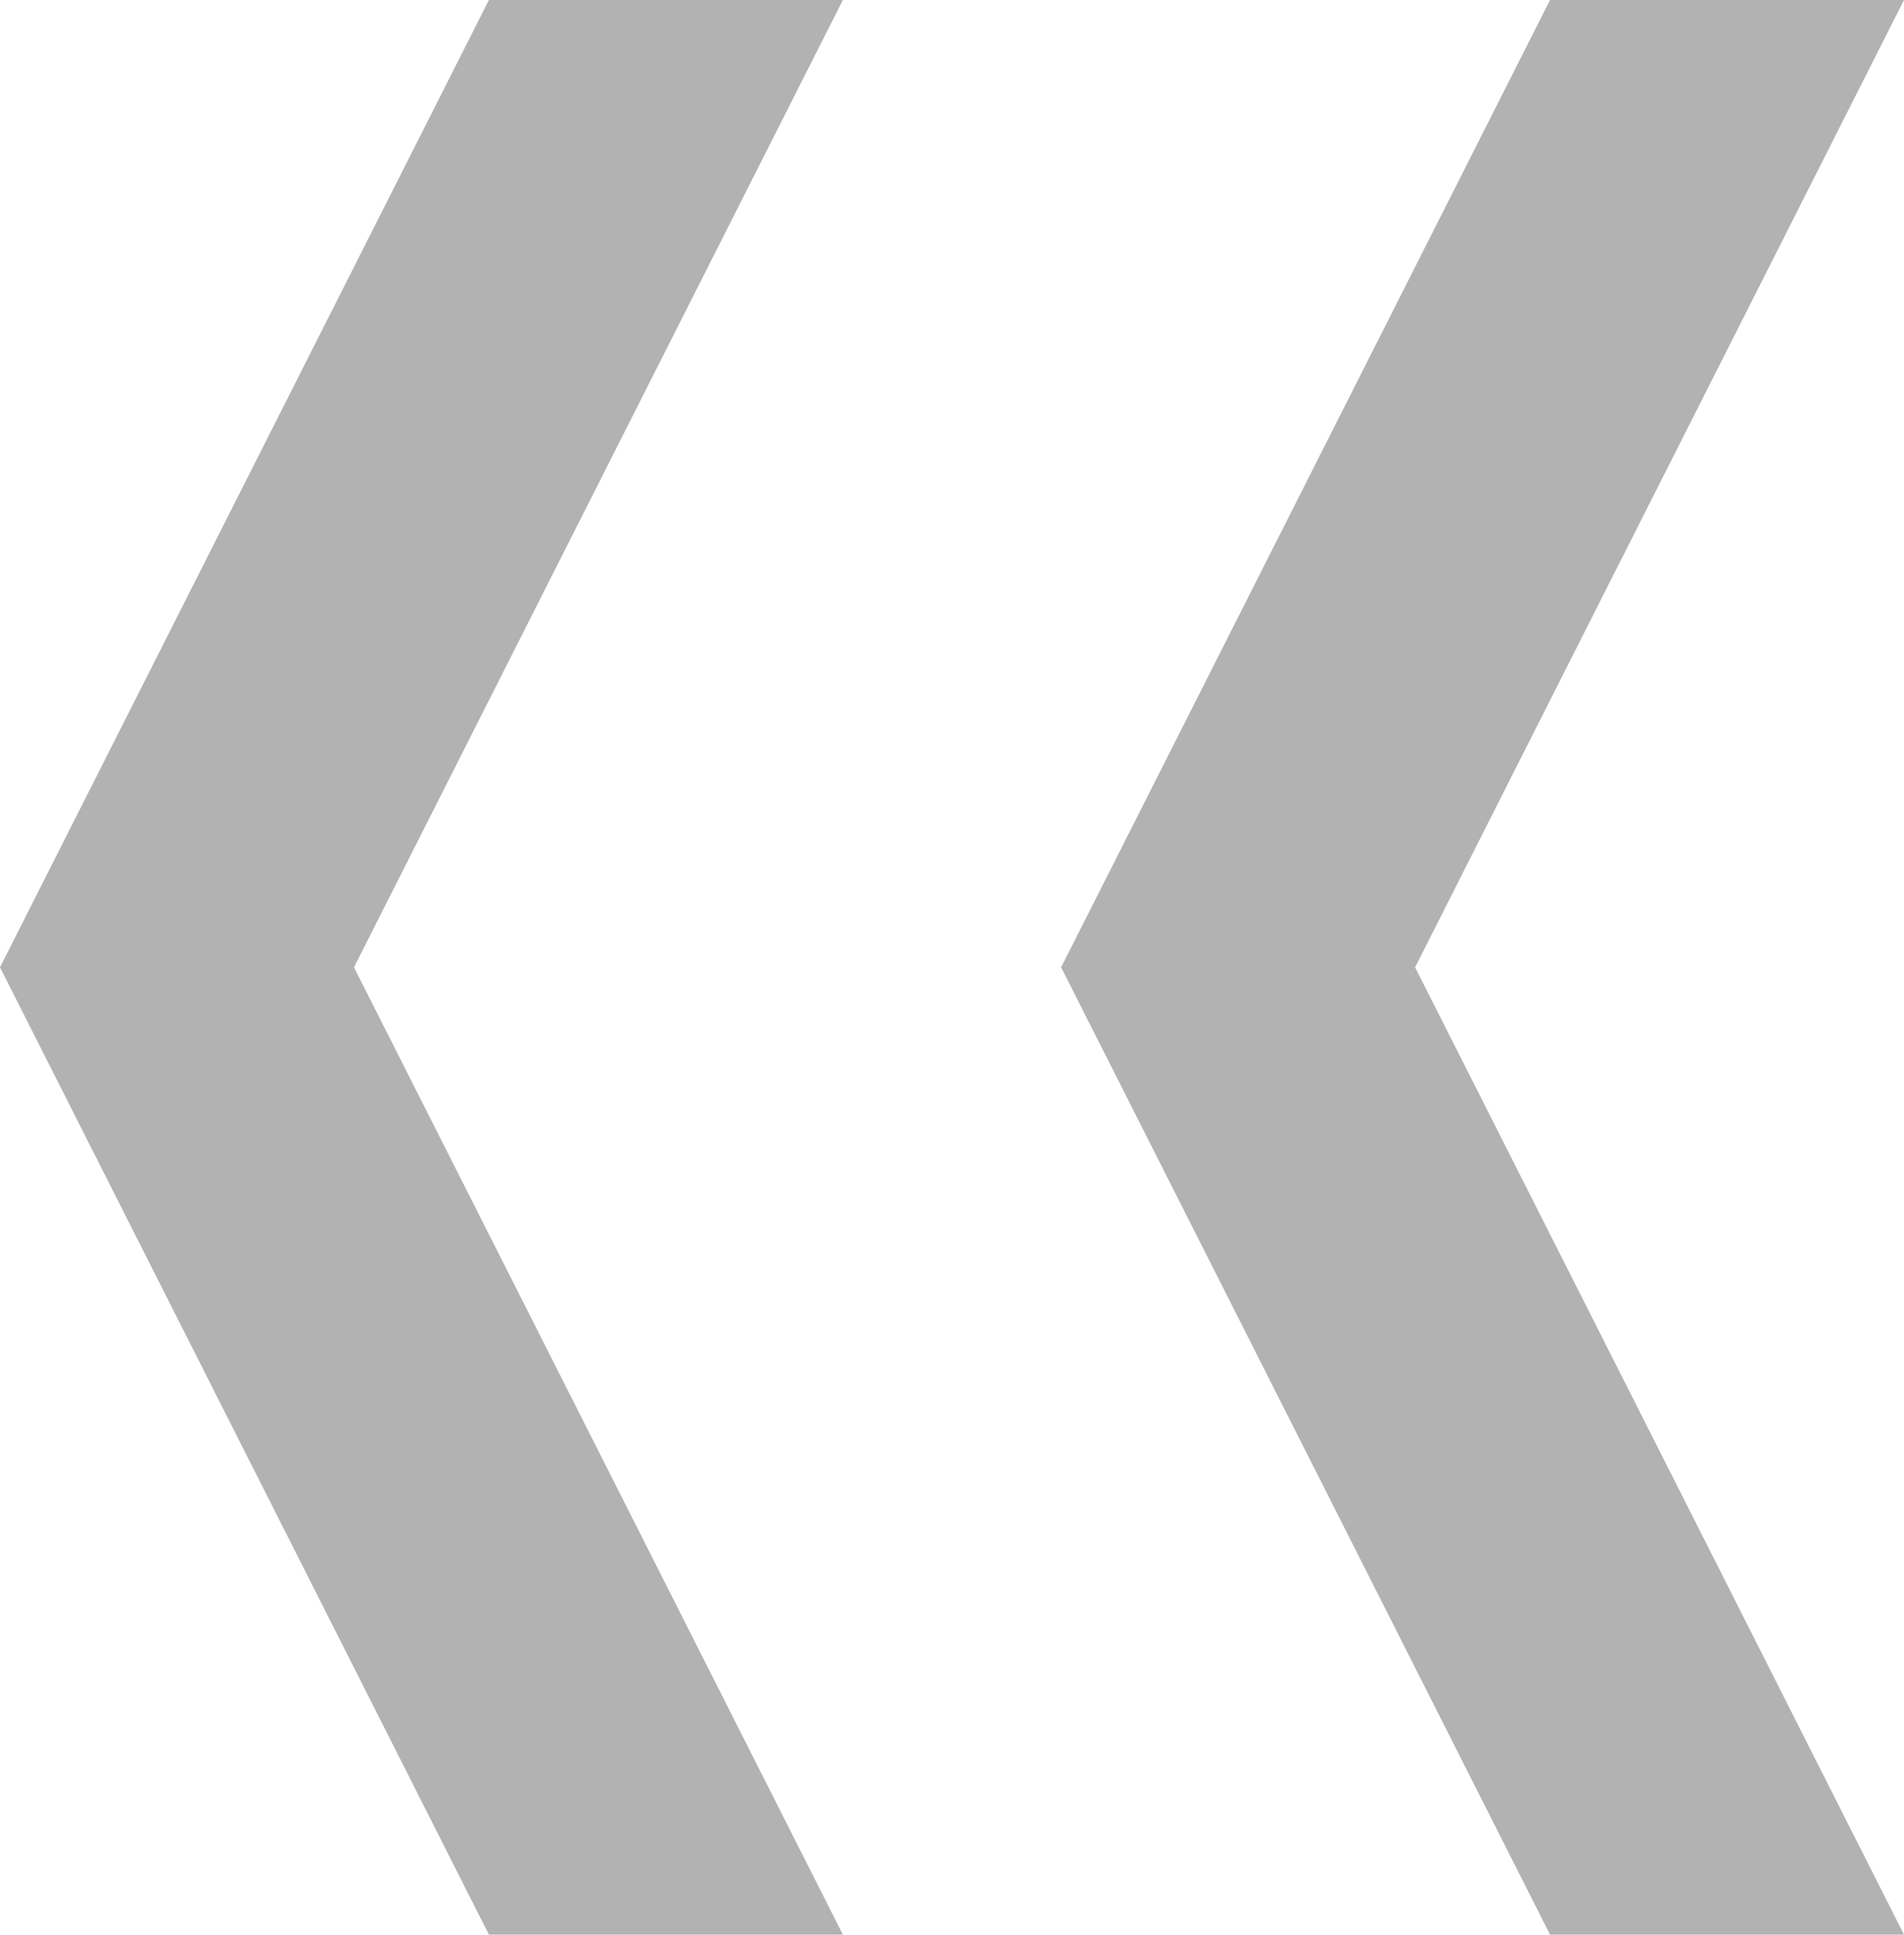
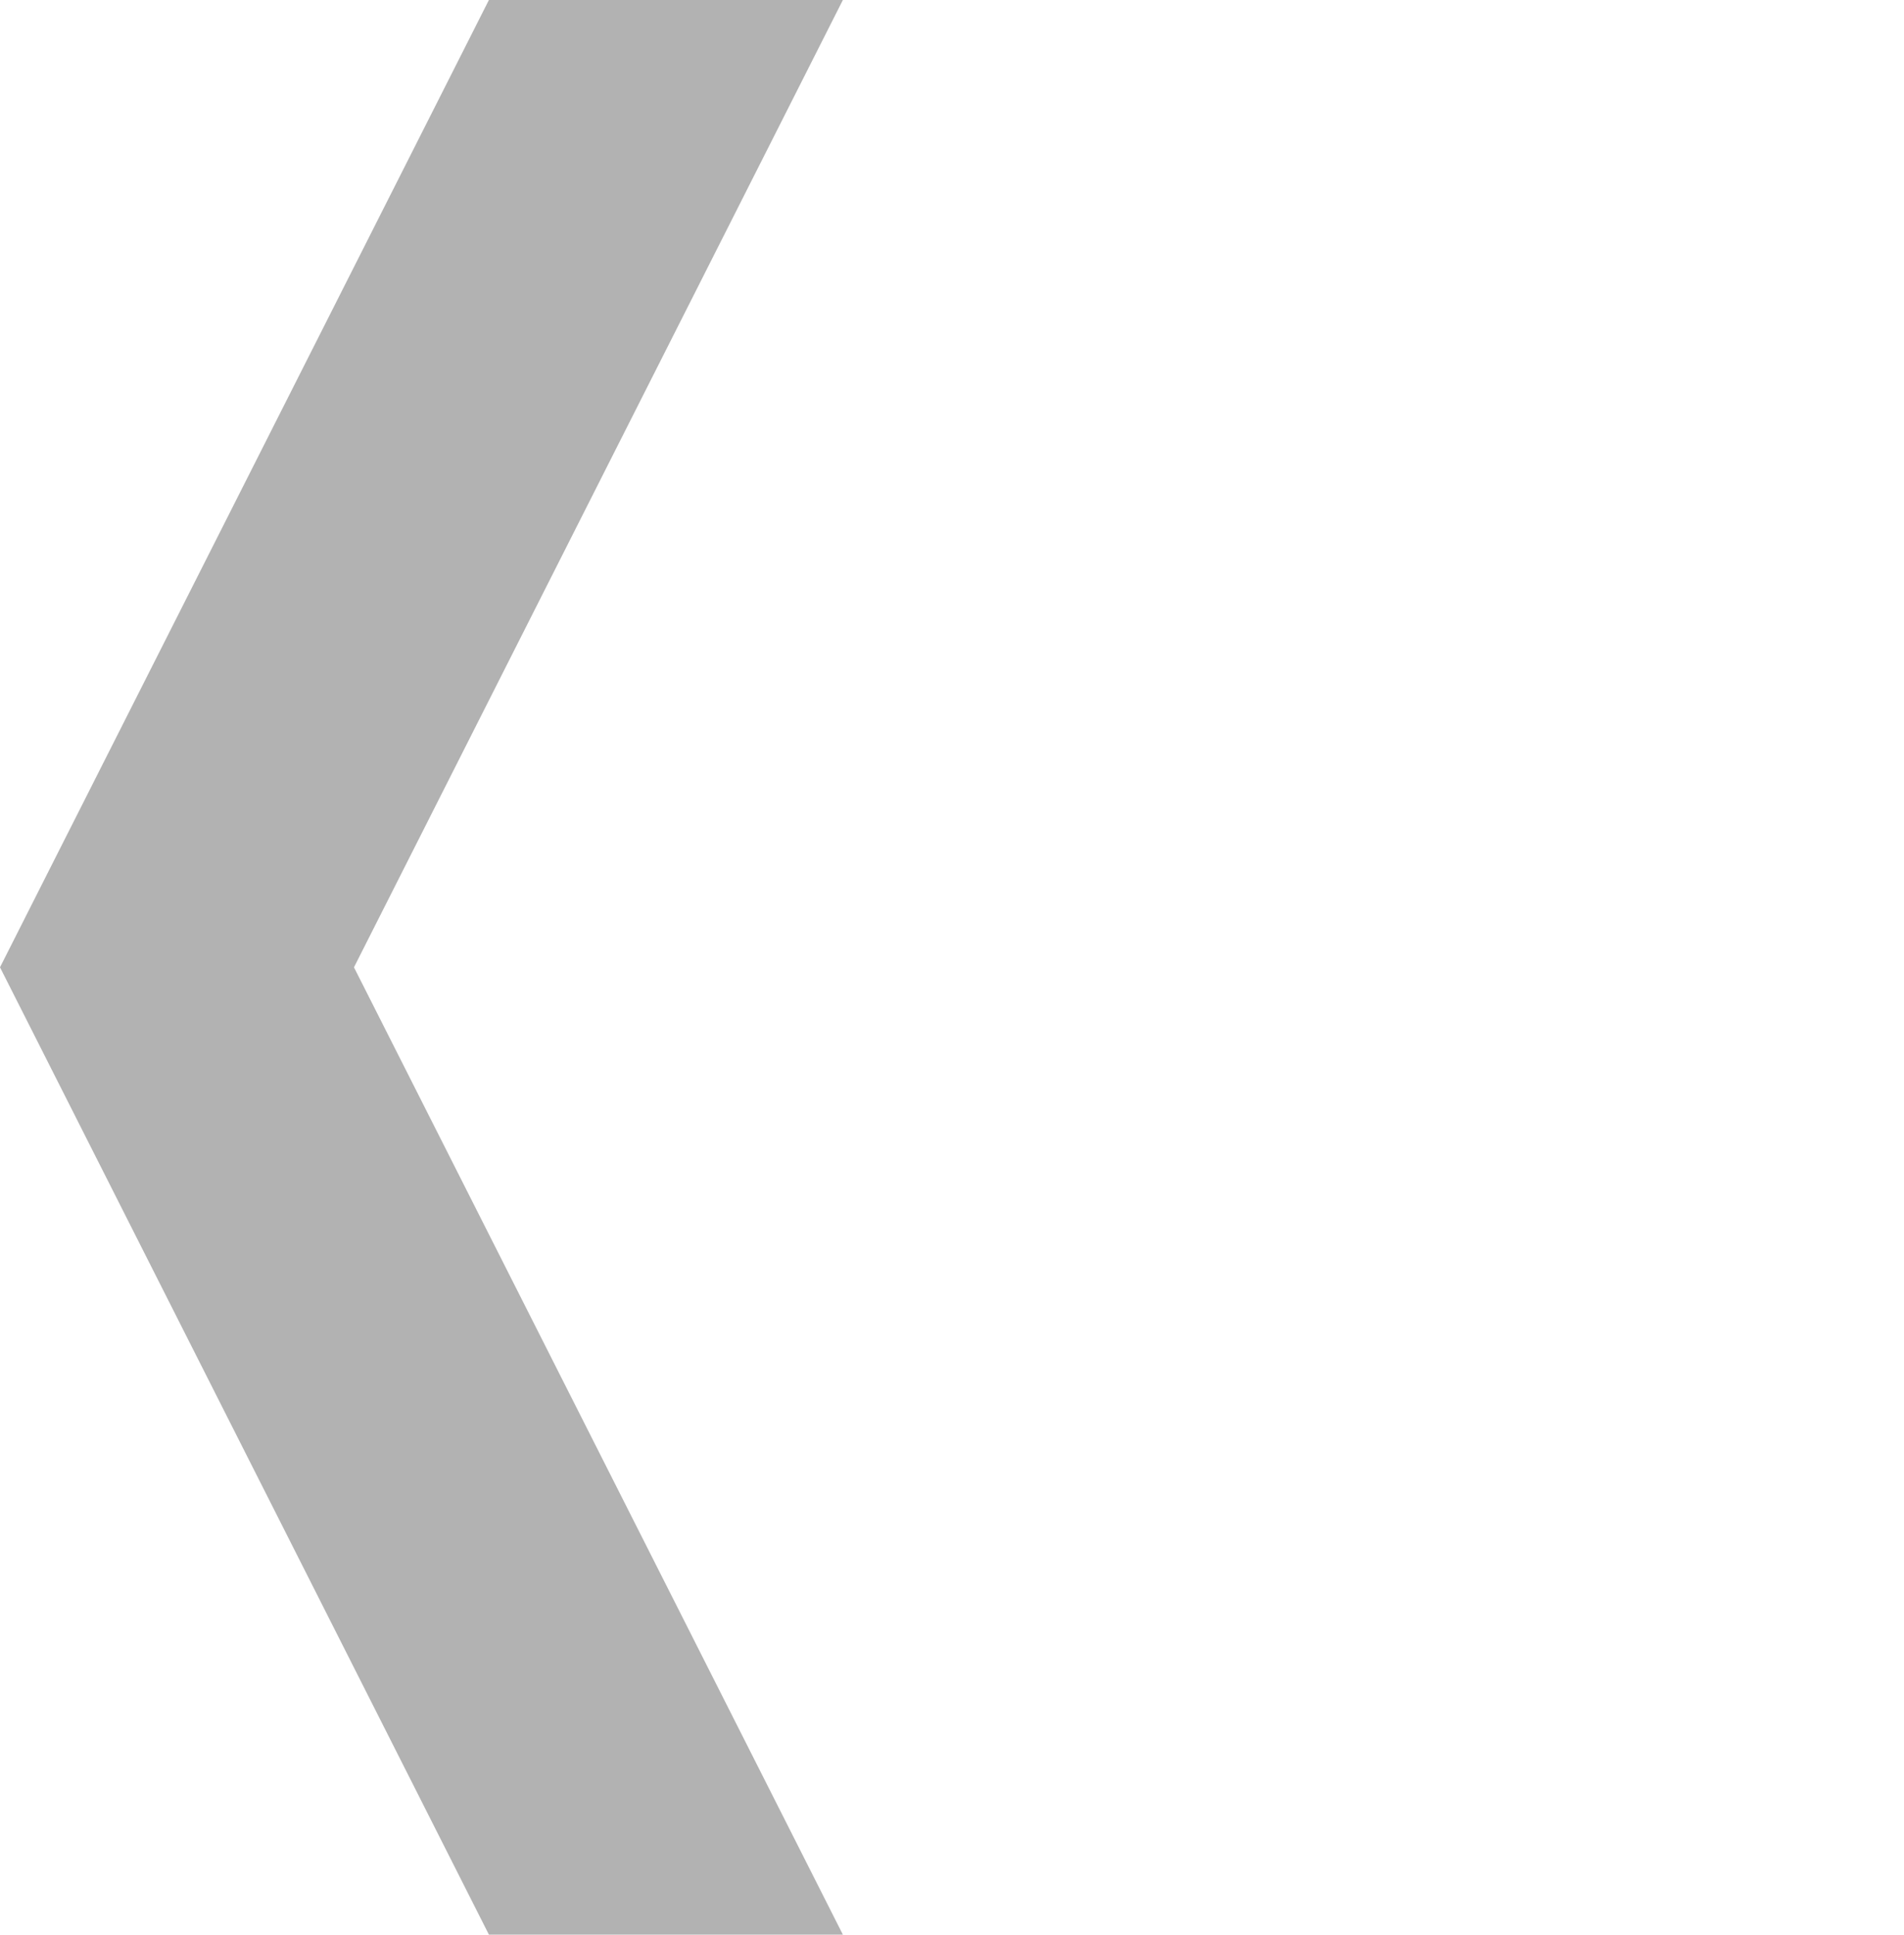
<svg xmlns="http://www.w3.org/2000/svg" version="1.1" id="Layer_1" x="0px" y="0px" width="253px" height="257px" viewBox="0 0 253 257" enable-background="new 0 0 253 257" xml:space="preserve">
  <g id="Page-1">
    <g id="Home" transform="translate(-343, -4733)">
      <polygon id="Fill-14" fill="#B2B2B2" points="455,4990 407.965,4990 343,4861.5 407.965,4733 455,4733 390.035,4861.5   " />
    </g>
  </g>
  <g id="Page-1_1_">
    <g id="Home_1_" transform="translate(-343, -4733)">
-       <polygon id="Fill-14_1_" fill="#B2B2B2" points="596,4990 548.965,4990 484,4861.5 548.965,4733 596,4733 531.035,4861.5   " />
-     </g>
+       </g>
  </g>
</svg>